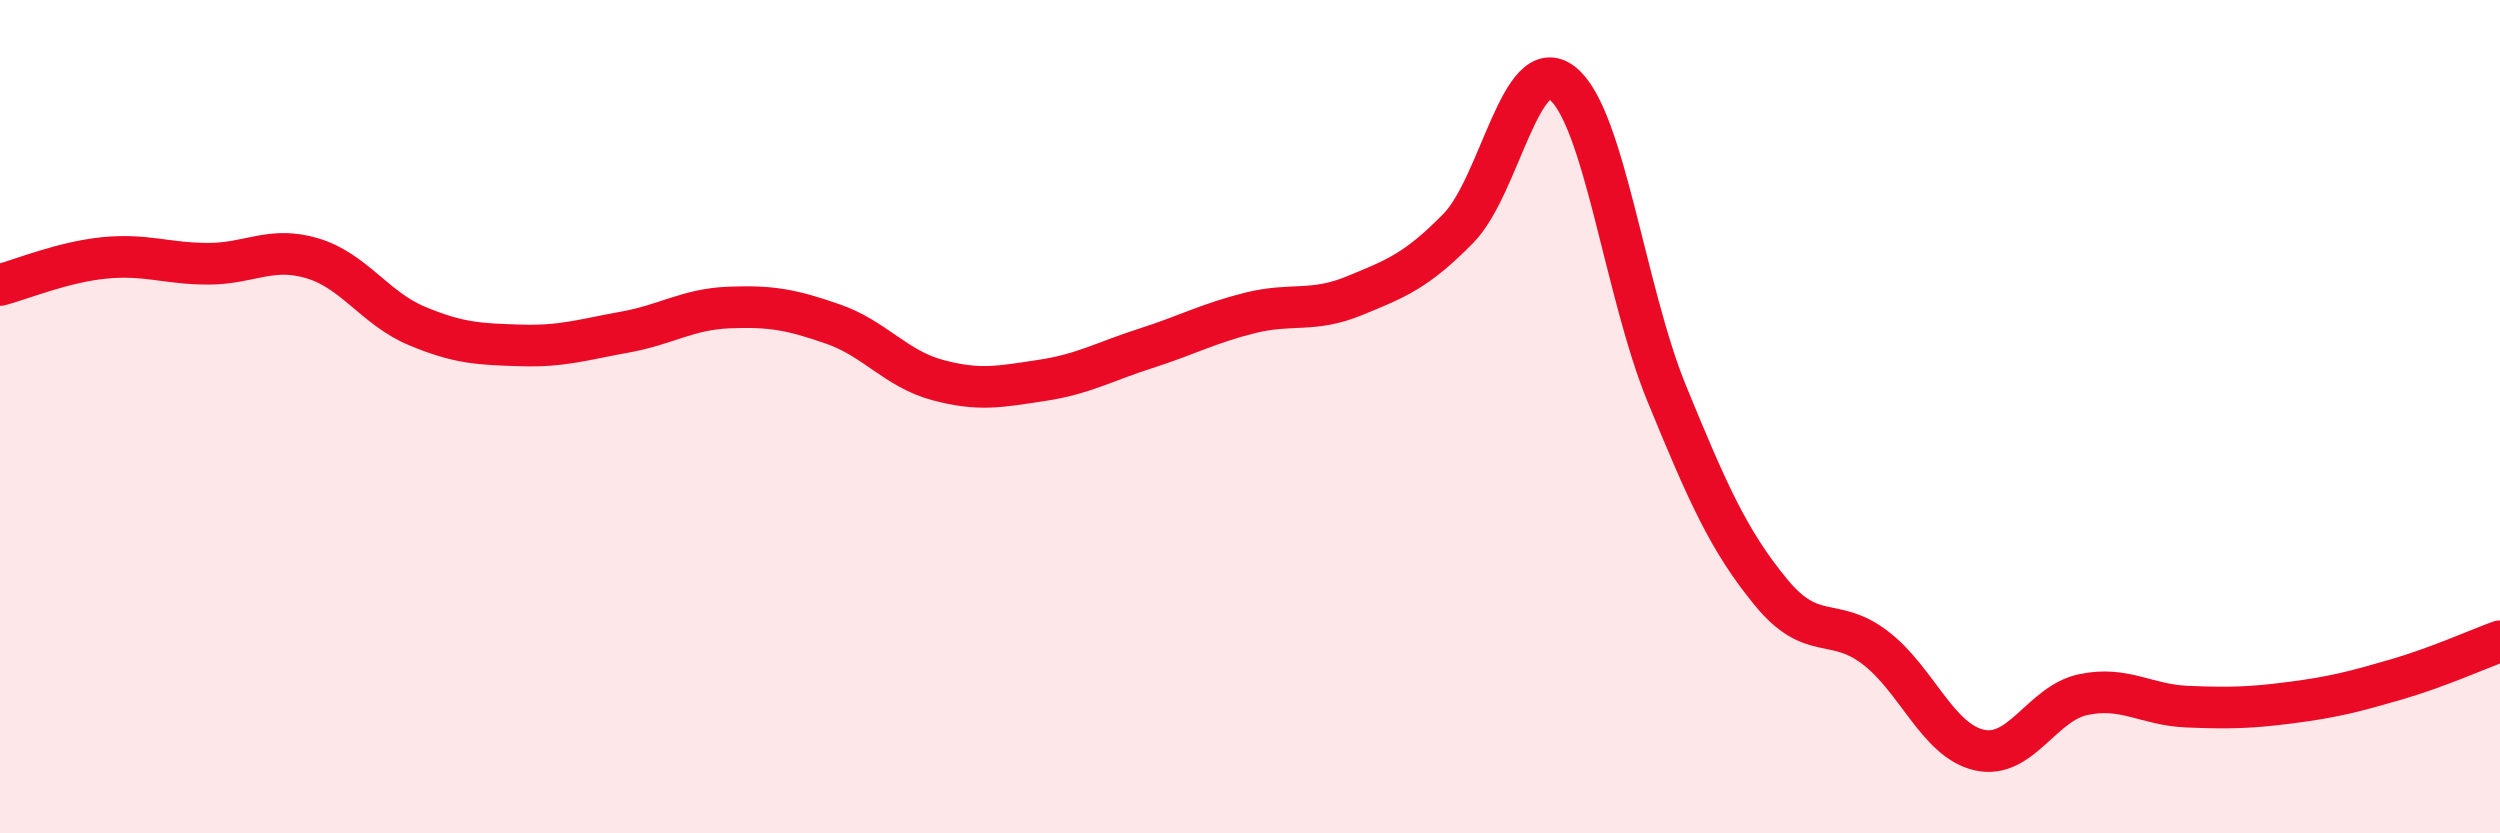
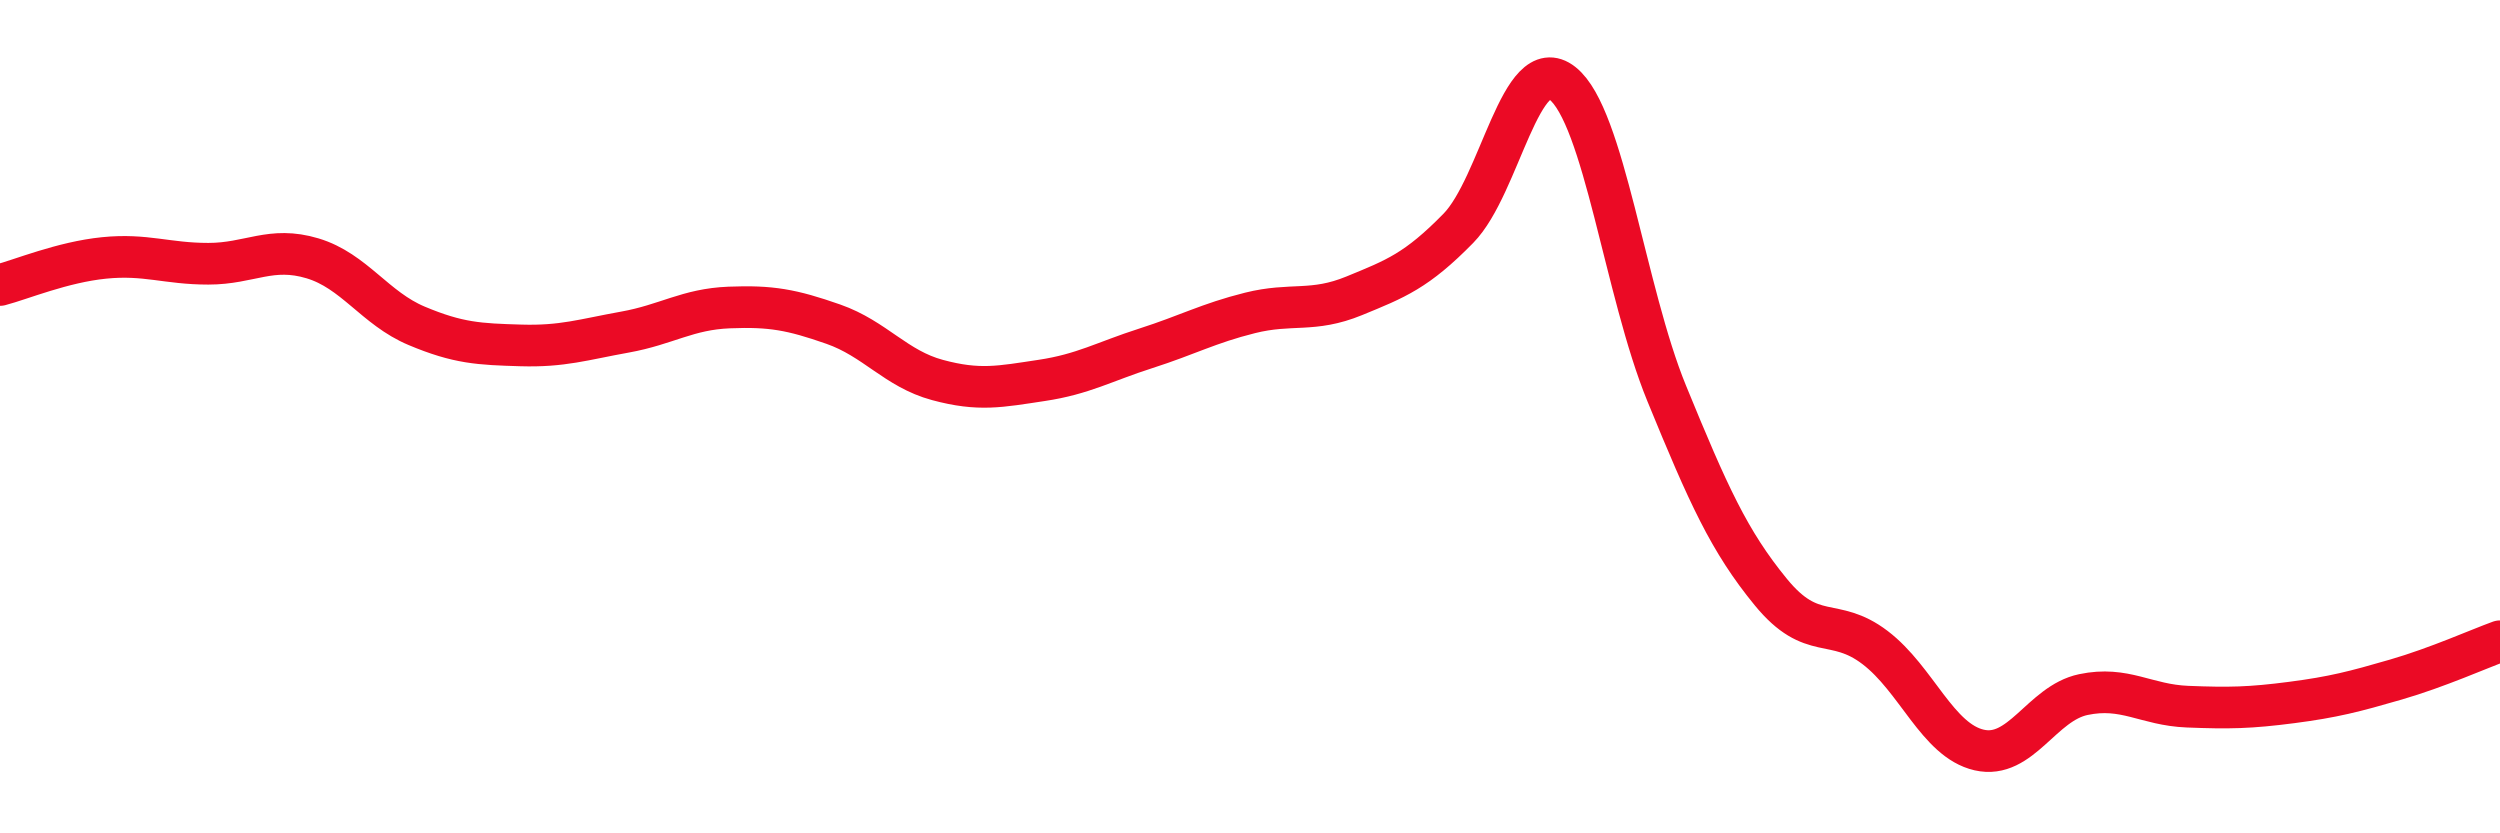
<svg xmlns="http://www.w3.org/2000/svg" width="60" height="20" viewBox="0 0 60 20">
-   <path d="M 0,6.84 C 0.5,6.71 1.5,6.29 2.5,6.19 C 3.5,6.09 4,6.33 5,6.33 C 6,6.33 6.5,5.9 7.5,6.2 C 8.5,6.5 9,7.4 10,7.82 C 11,8.24 11.5,8.26 12.5,8.29 C 13.5,8.32 14,8.15 15,7.97 C 16,7.79 16.5,7.42 17.5,7.38 C 18.5,7.34 19,7.43 20,7.78 C 21,8.13 21.5,8.85 22.5,9.12 C 23.5,9.39 24,9.28 25,9.13 C 26,8.98 26.5,8.68 27.5,8.36 C 28.5,8.04 29,7.76 30,7.51 C 31,7.26 31.5,7.51 32.5,7.1 C 33.5,6.69 34,6.5 35,5.48 C 36,4.46 36.5,1.21 37.5,2 C 38.5,2.79 39,7 40,9.44 C 41,11.88 41.5,12.99 42.5,14.21 C 43.5,15.43 44,14.78 45,15.54 C 46,16.3 46.5,17.77 47.5,18 C 48.5,18.23 49,16.88 50,16.67 C 51,16.46 51.5,16.92 52.5,16.96 C 53.5,17 54,16.99 55,16.86 C 56,16.73 56.5,16.6 57.5,16.31 C 58.5,16.02 59.5,15.57 60,15.39L60 20L0 20Z" fill="#EB0A25" opacity="0.1" stroke-linecap="round" stroke-linejoin="round" />
  <path d="M 0,6.84 C 0.5,6.71 1.5,6.29 2.5,6.19 C 3.5,6.09 4,6.33 5,6.33 C 6,6.33 6.5,5.9 7.5,6.2 C 8.5,6.5 9,7.4 10,7.82 C 11,8.24 11.5,8.26 12.5,8.29 C 13.5,8.32 14,8.15 15,7.97 C 16,7.79 16.5,7.42 17.5,7.38 C 18.5,7.34 19,7.43 20,7.78 C 21,8.13 21.5,8.85 22.5,9.12 C 23.5,9.39 24,9.28 25,9.13 C 26,8.98 26.5,8.68 27.5,8.36 C 28.5,8.04 29,7.76 30,7.51 C 31,7.26 31.5,7.51 32.5,7.1 C 33.5,6.69 34,6.5 35,5.48 C 36,4.46 36.5,1.21 37.5,2 C 38.5,2.79 39,7 40,9.44 C 41,11.88 41.5,12.99 42.5,14.21 C 43.5,15.43 44,14.78 45,15.54 C 46,16.3 46.5,17.77 47.5,18 C 48.5,18.23 49,16.88 50,16.67 C 51,16.46 51.5,16.92 52.5,16.96 C 53.5,17 54,16.99 55,16.86 C 56,16.73 56.5,16.6 57.5,16.31 C 58.5,16.02 59.5,15.57 60,15.39" stroke="#EB0A25" stroke-width="1" fill="none" stroke-linecap="round" stroke-linejoin="round" />
</svg>